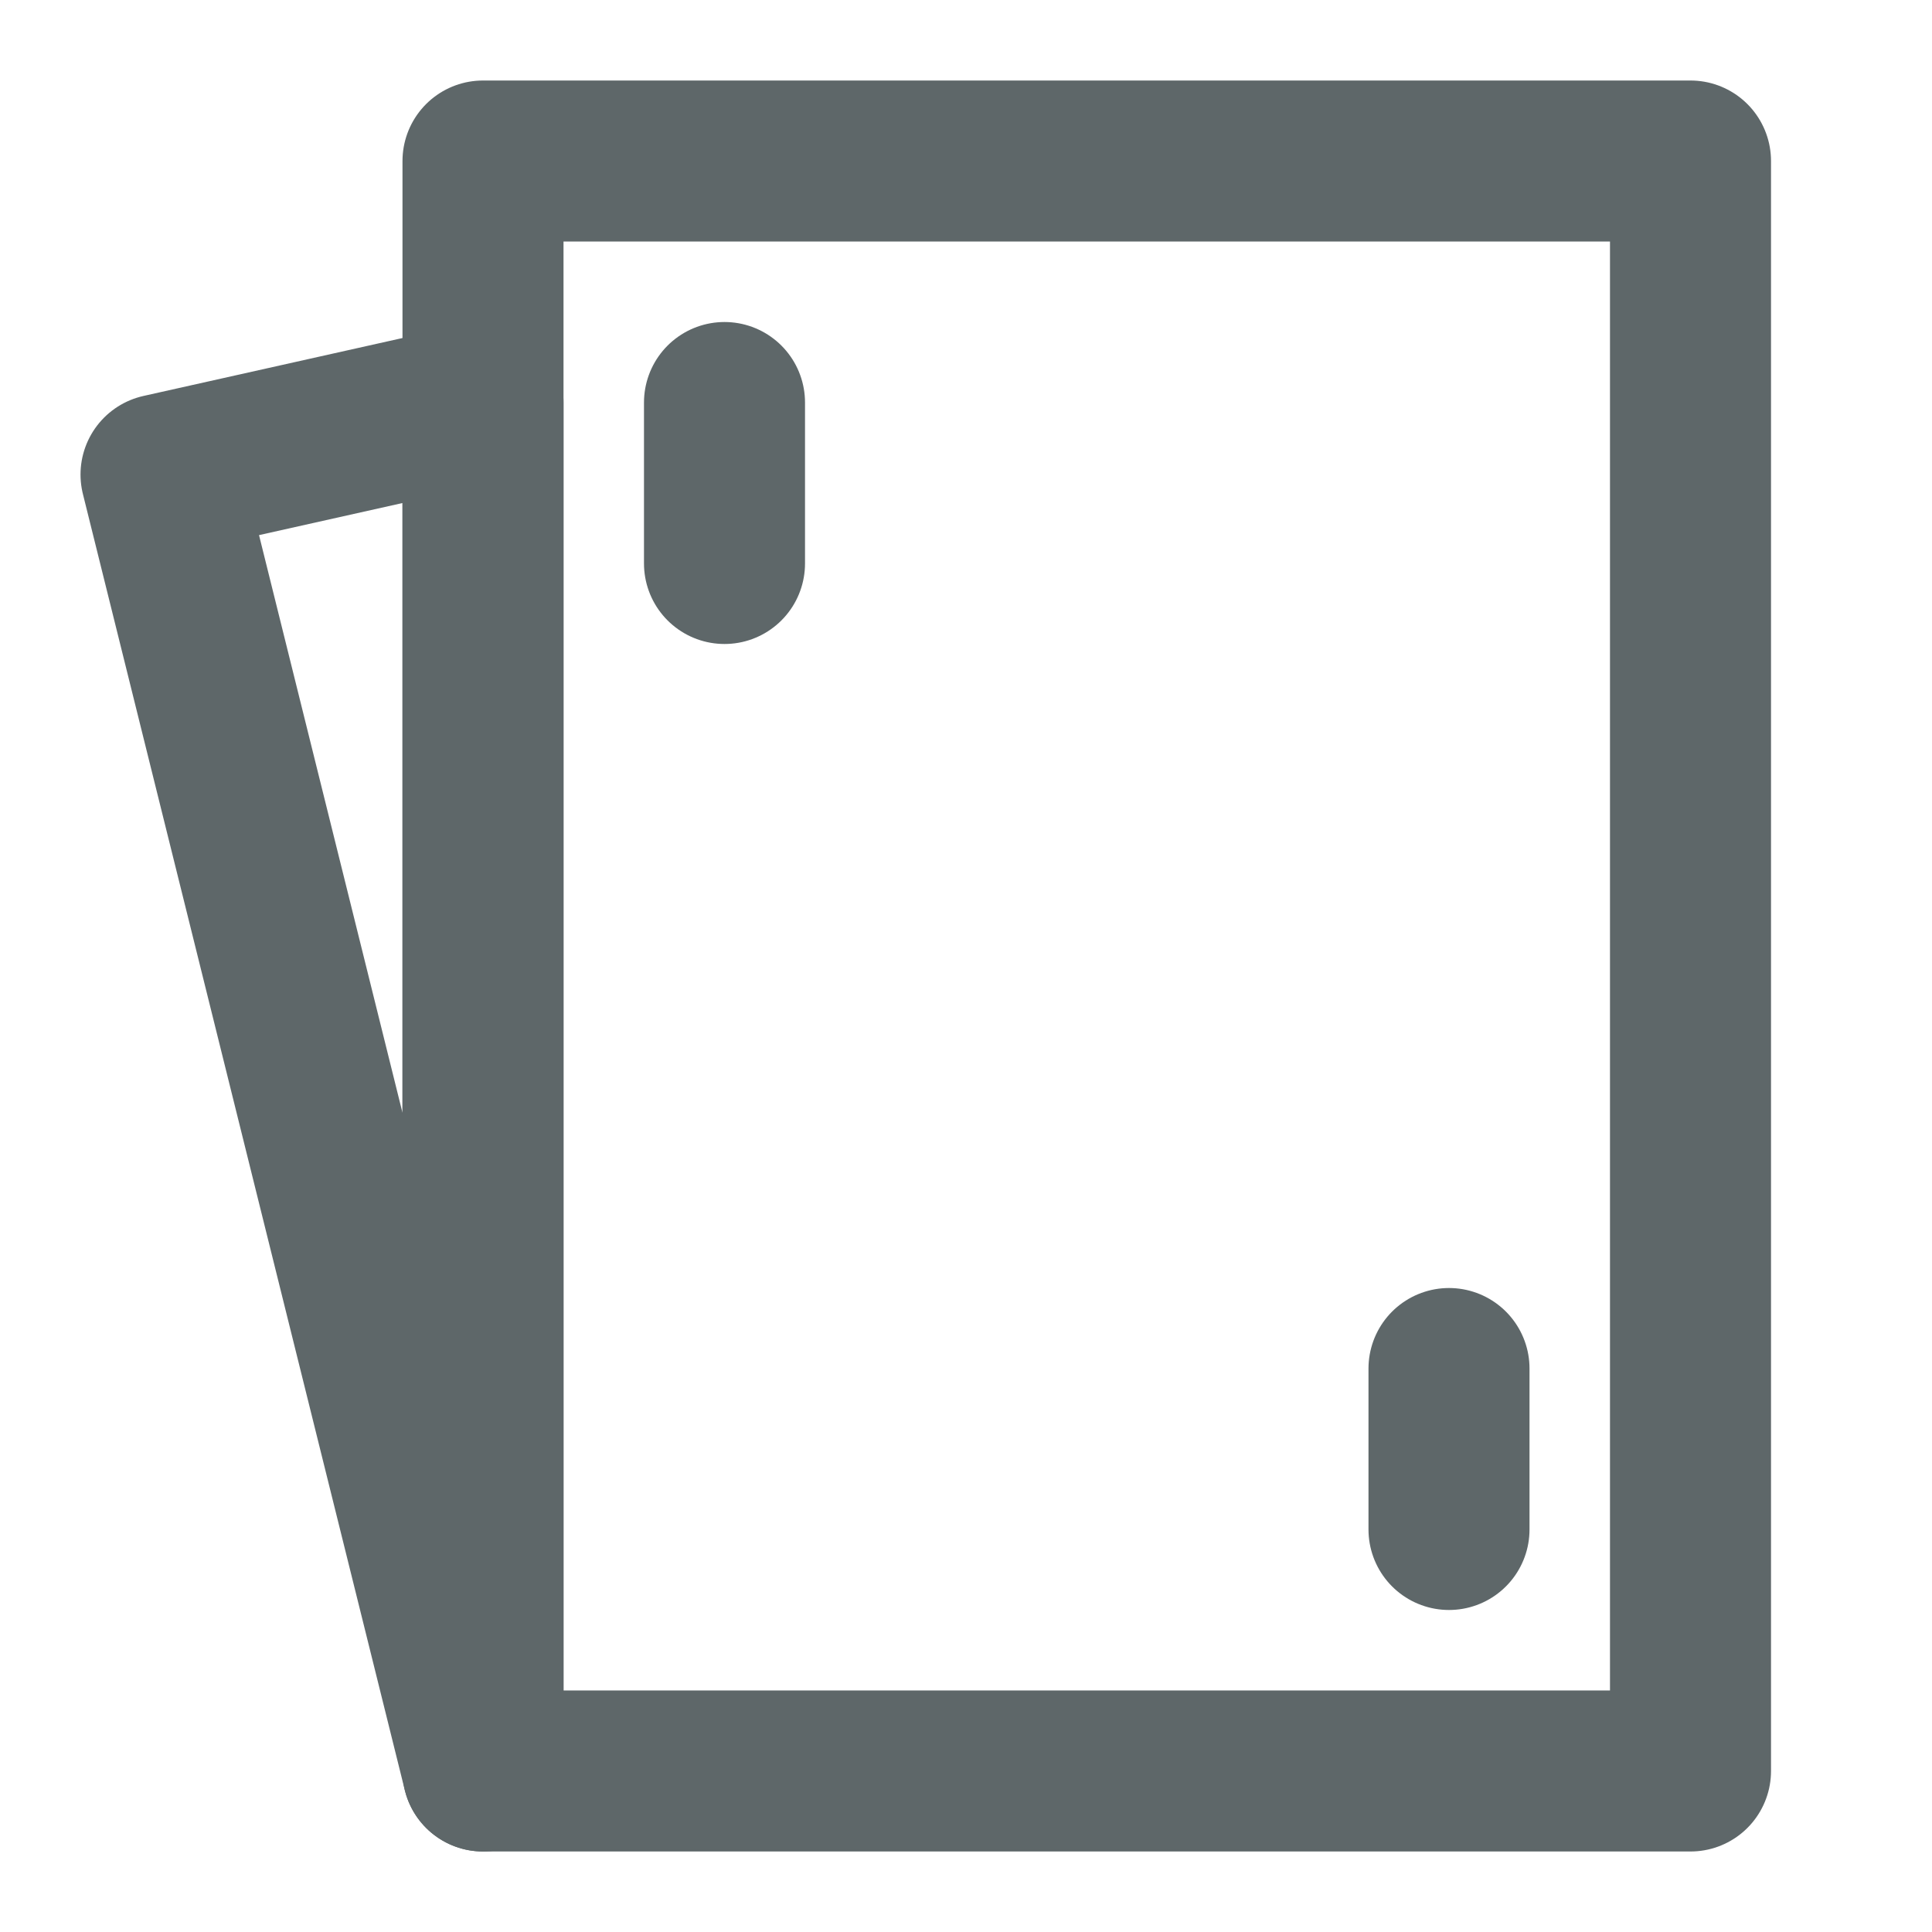
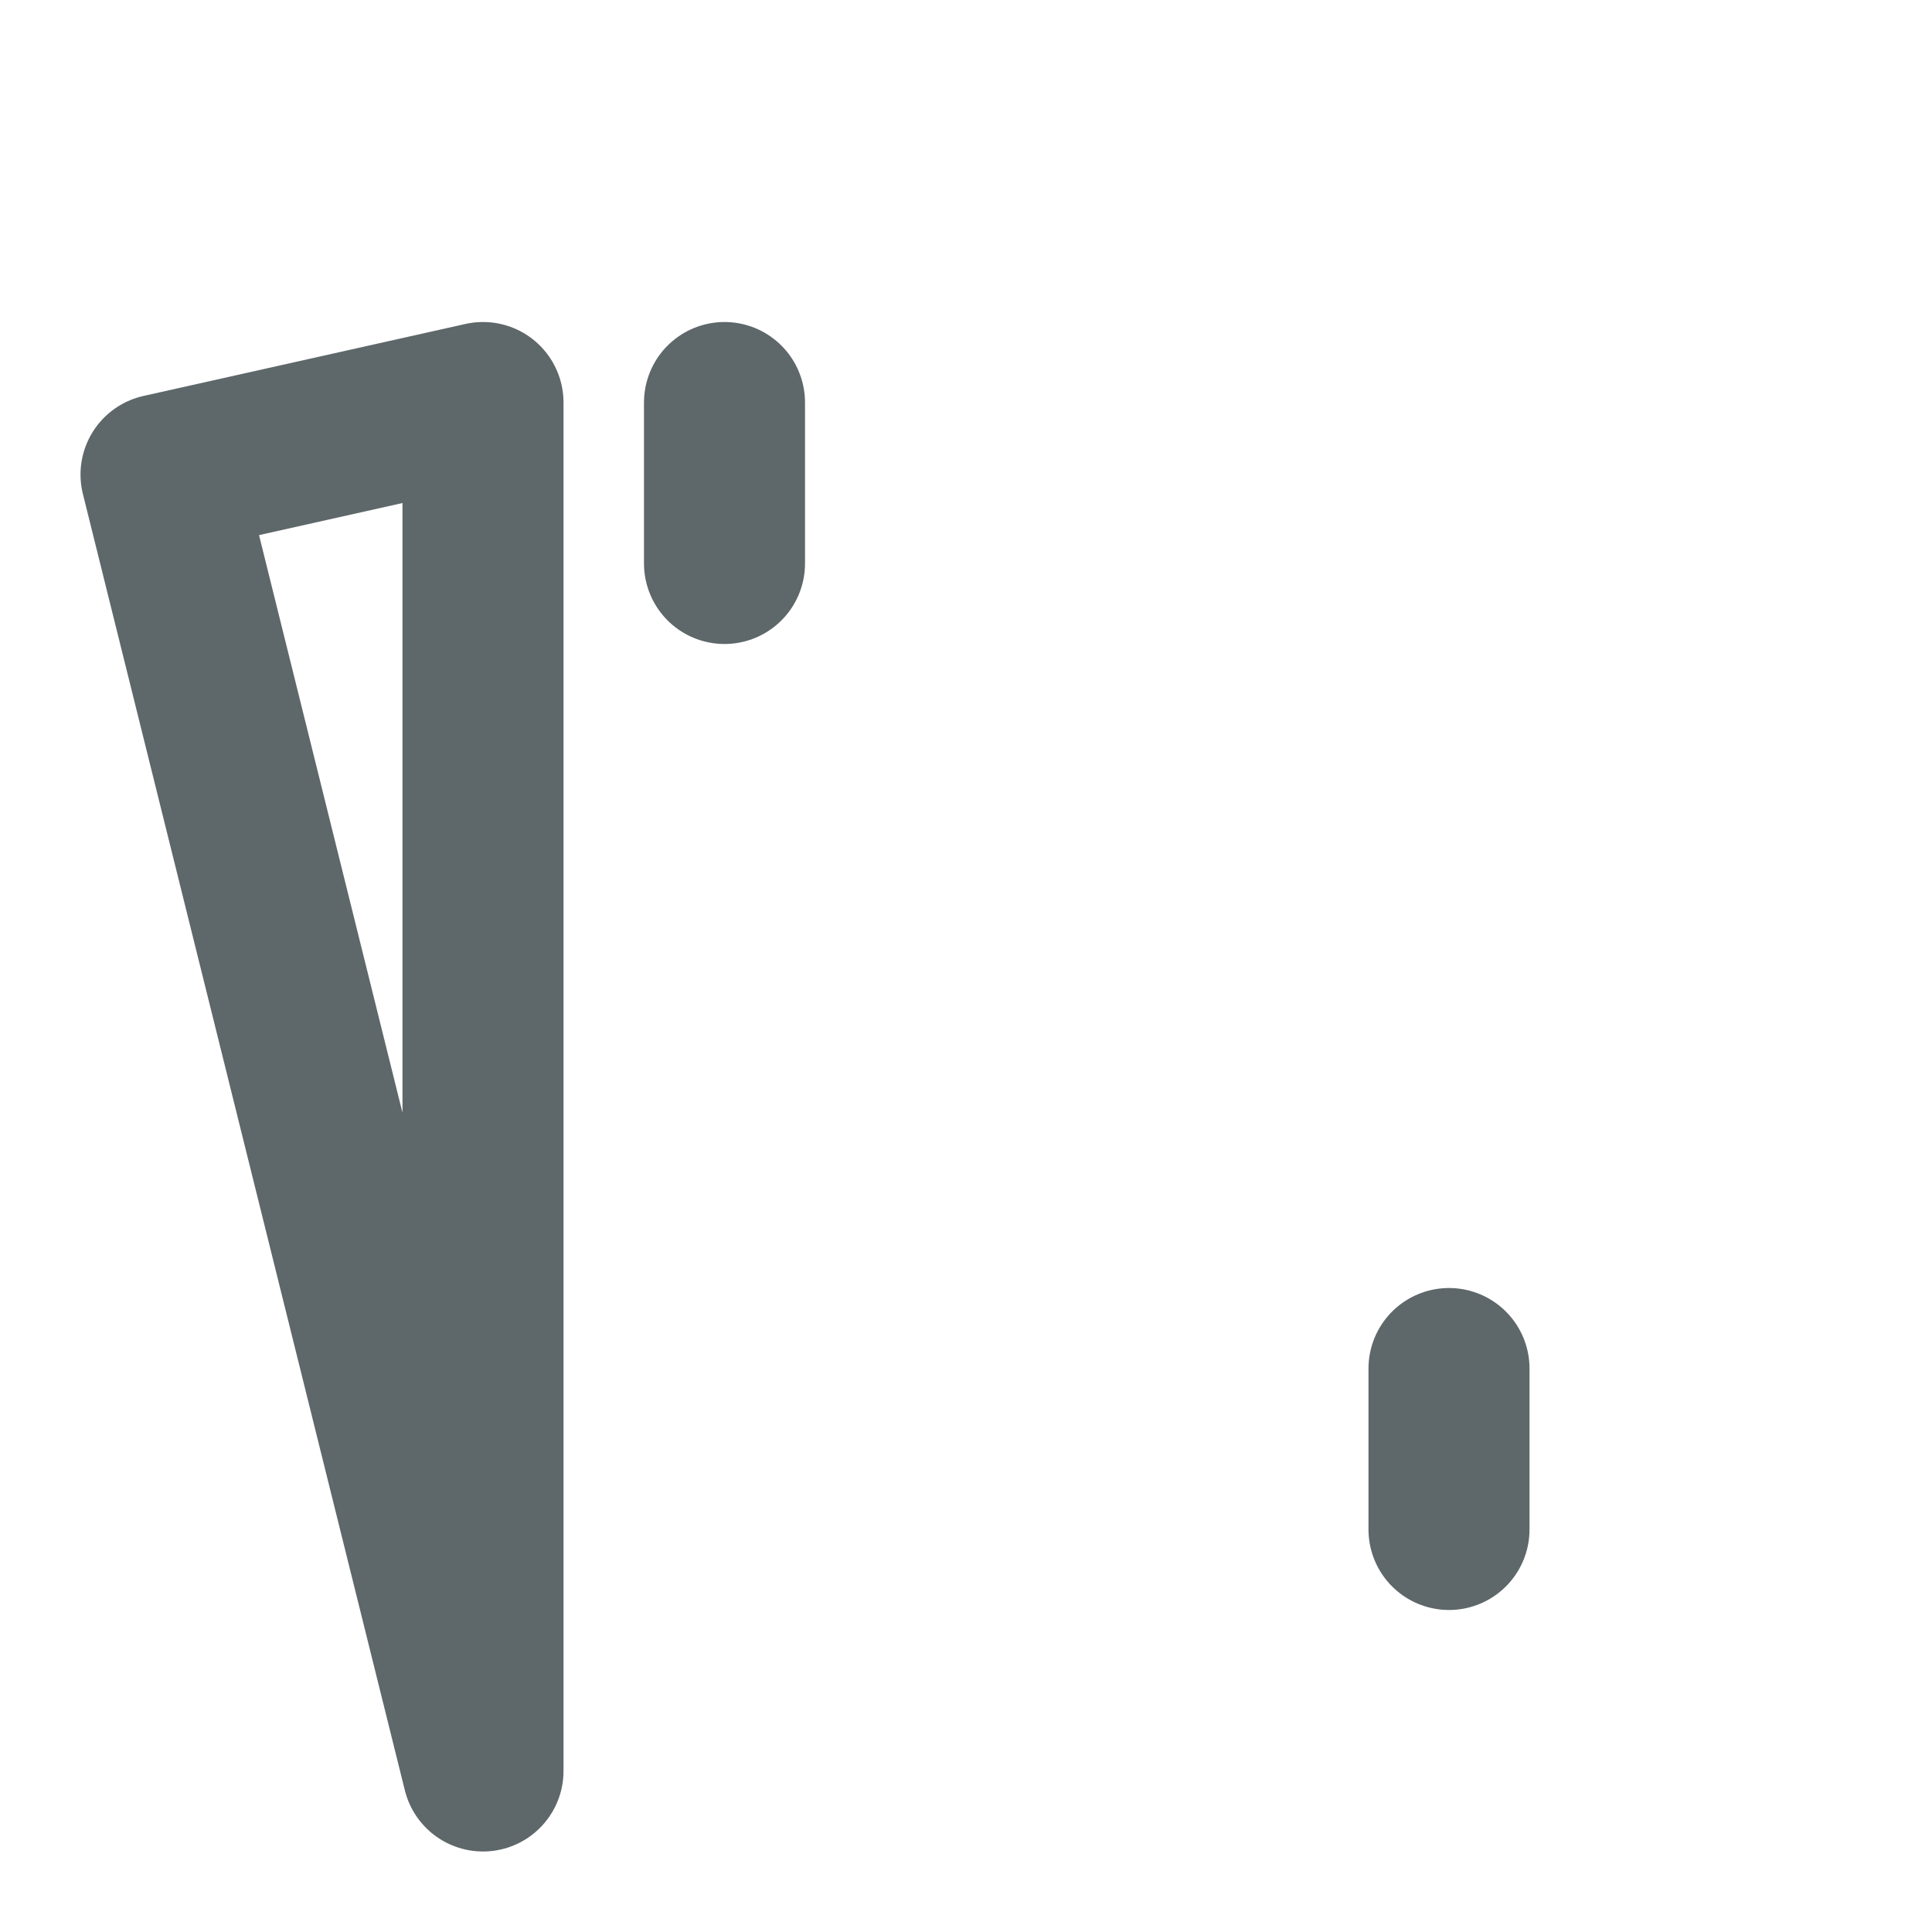
<svg xmlns="http://www.w3.org/2000/svg" width="26" height="26" viewBox="0 0 26 26" fill="none">
-   <path fill-rule="evenodd" clip-rule="evenodd" d="M6.5 2.167H22.75V23.833H6.5V2.167Z" stroke="#5E6769" stroke-width="2.167" stroke-linejoin="round" />
  <path fill-rule="evenodd" clip-rule="evenodd" d="M2.167 6.386L6.5 5.417V23.833L2.167 6.386Z" stroke="#5E6769" stroke-width="2.167" stroke-linecap="round" stroke-linejoin="round" />
  <path d="M9.75 5.417V7.583" stroke="#5E6769" stroke-width="2.167" stroke-linecap="round" stroke-linejoin="round" />
  <path d="M19.5 18.417V20.583" stroke="#5E6769" stroke-width="2.167" stroke-linecap="round" stroke-linejoin="round" />
</svg>